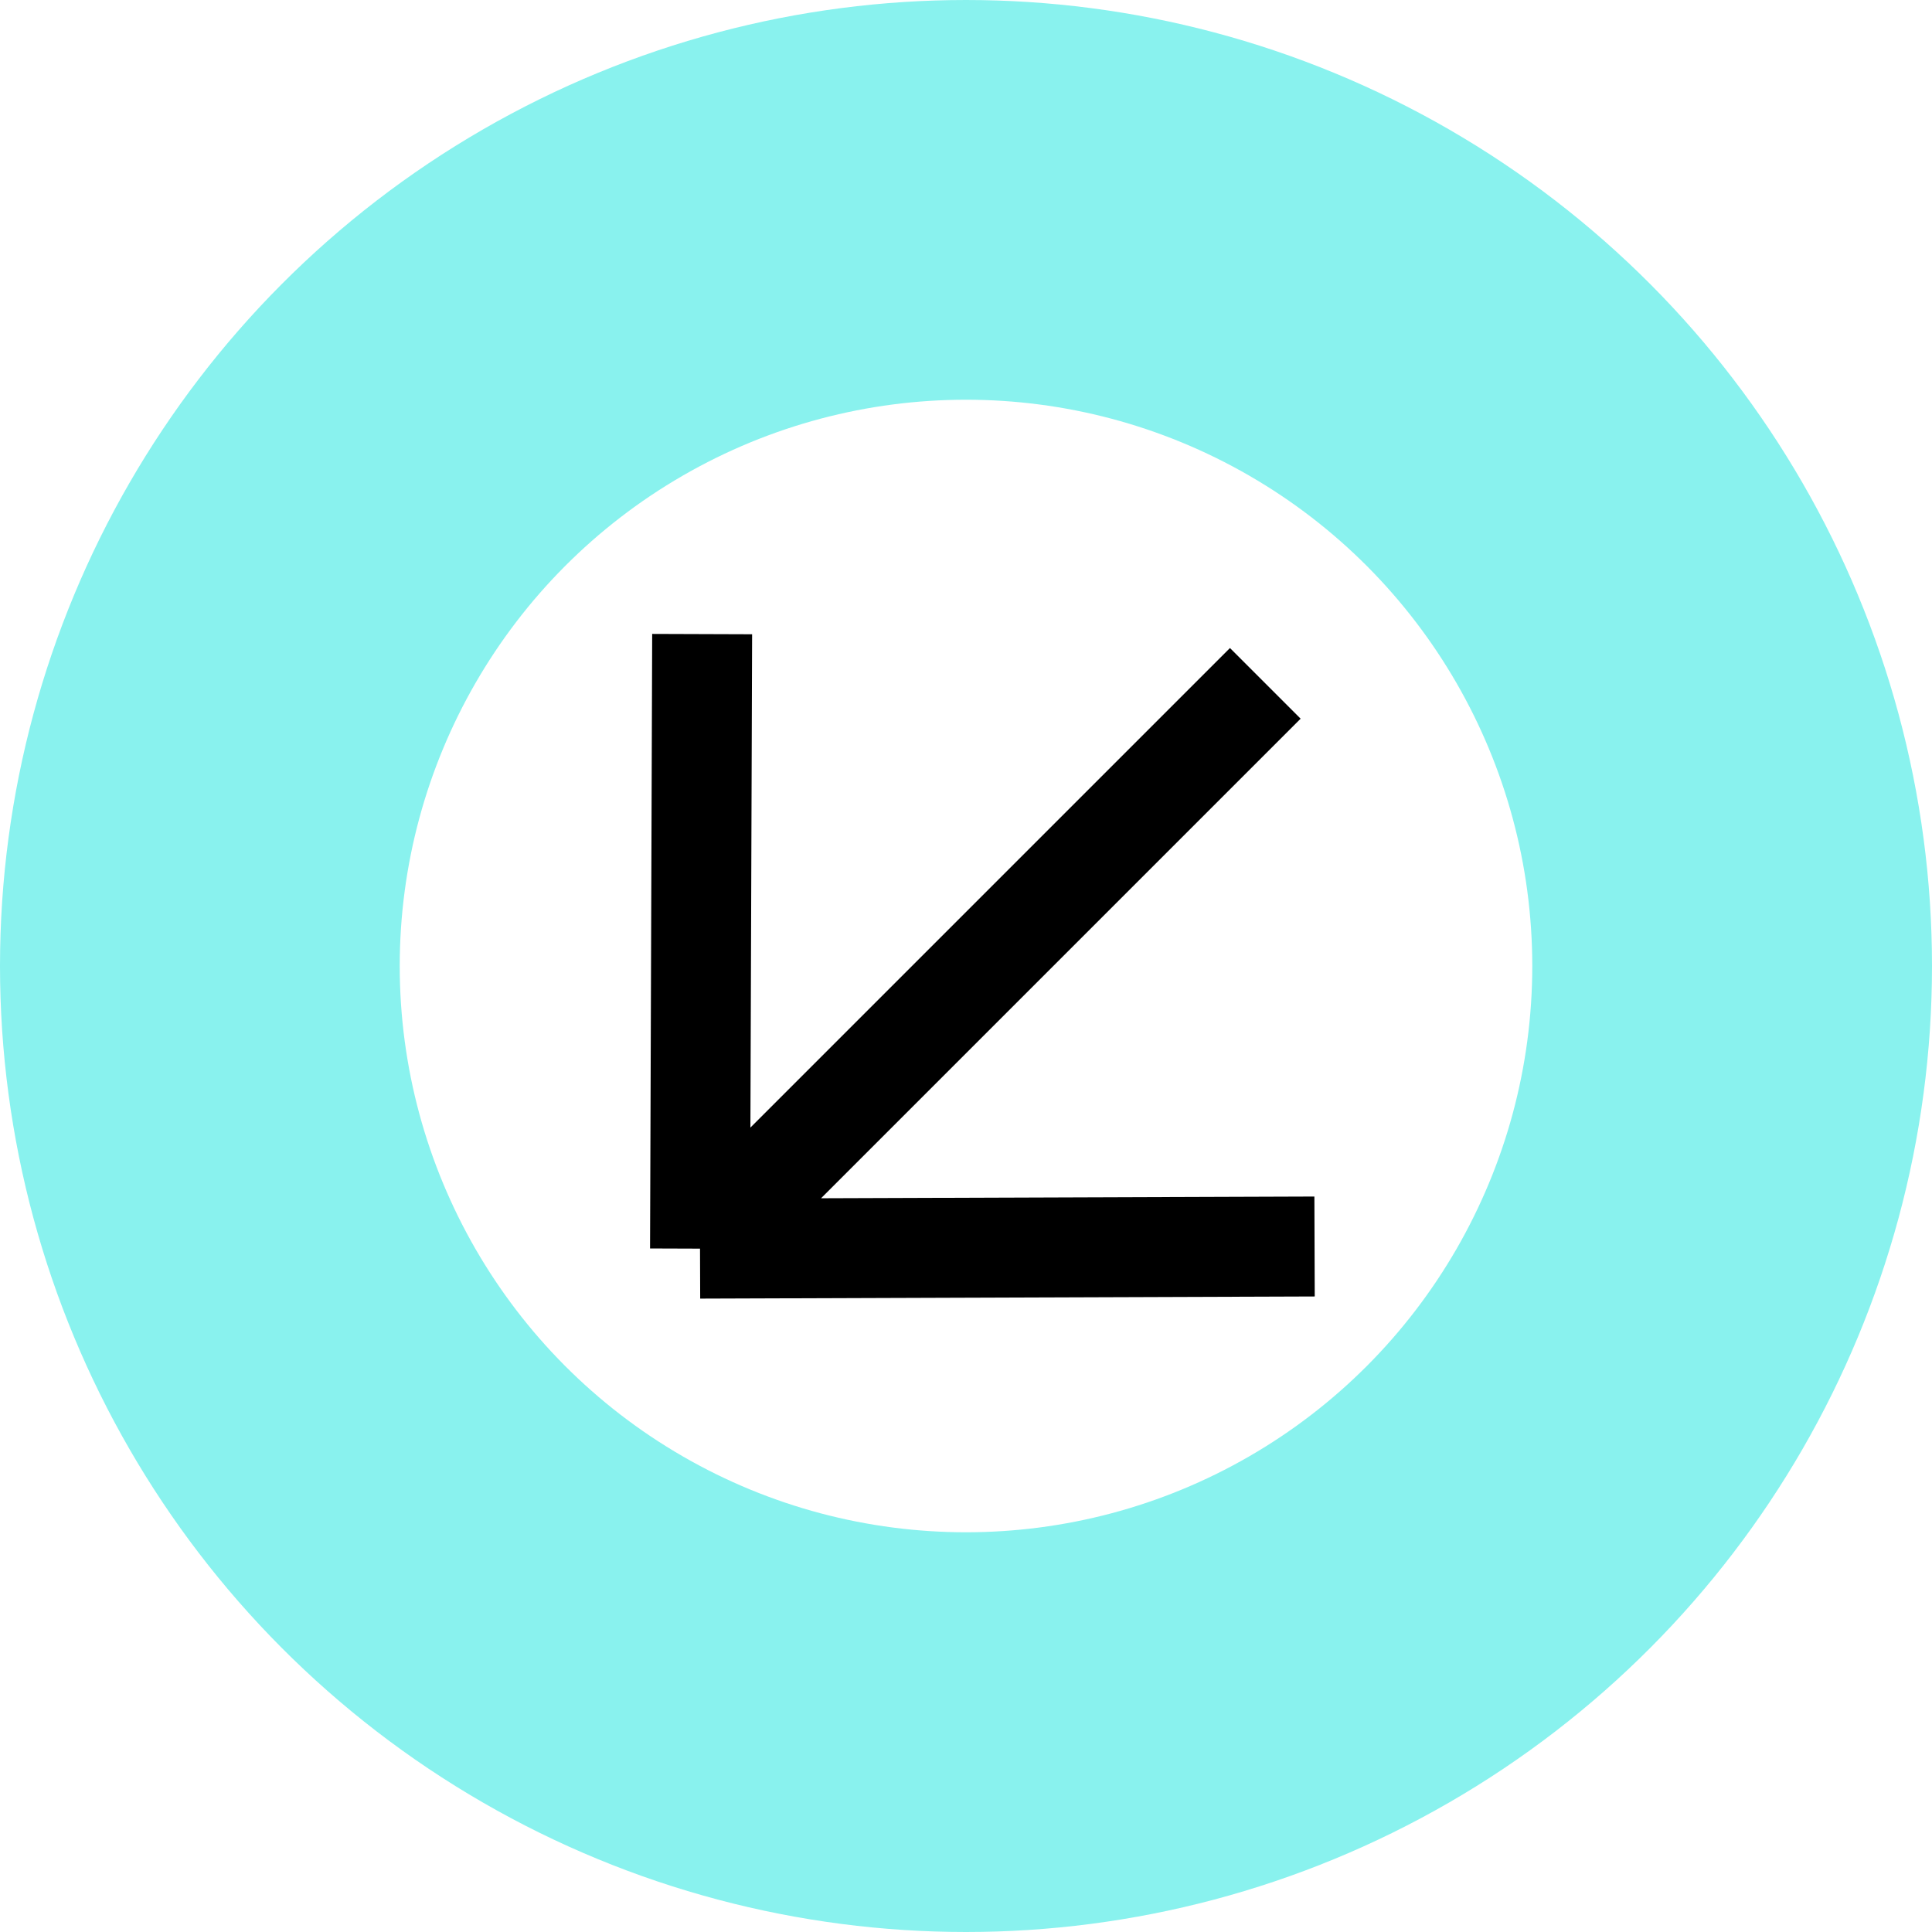
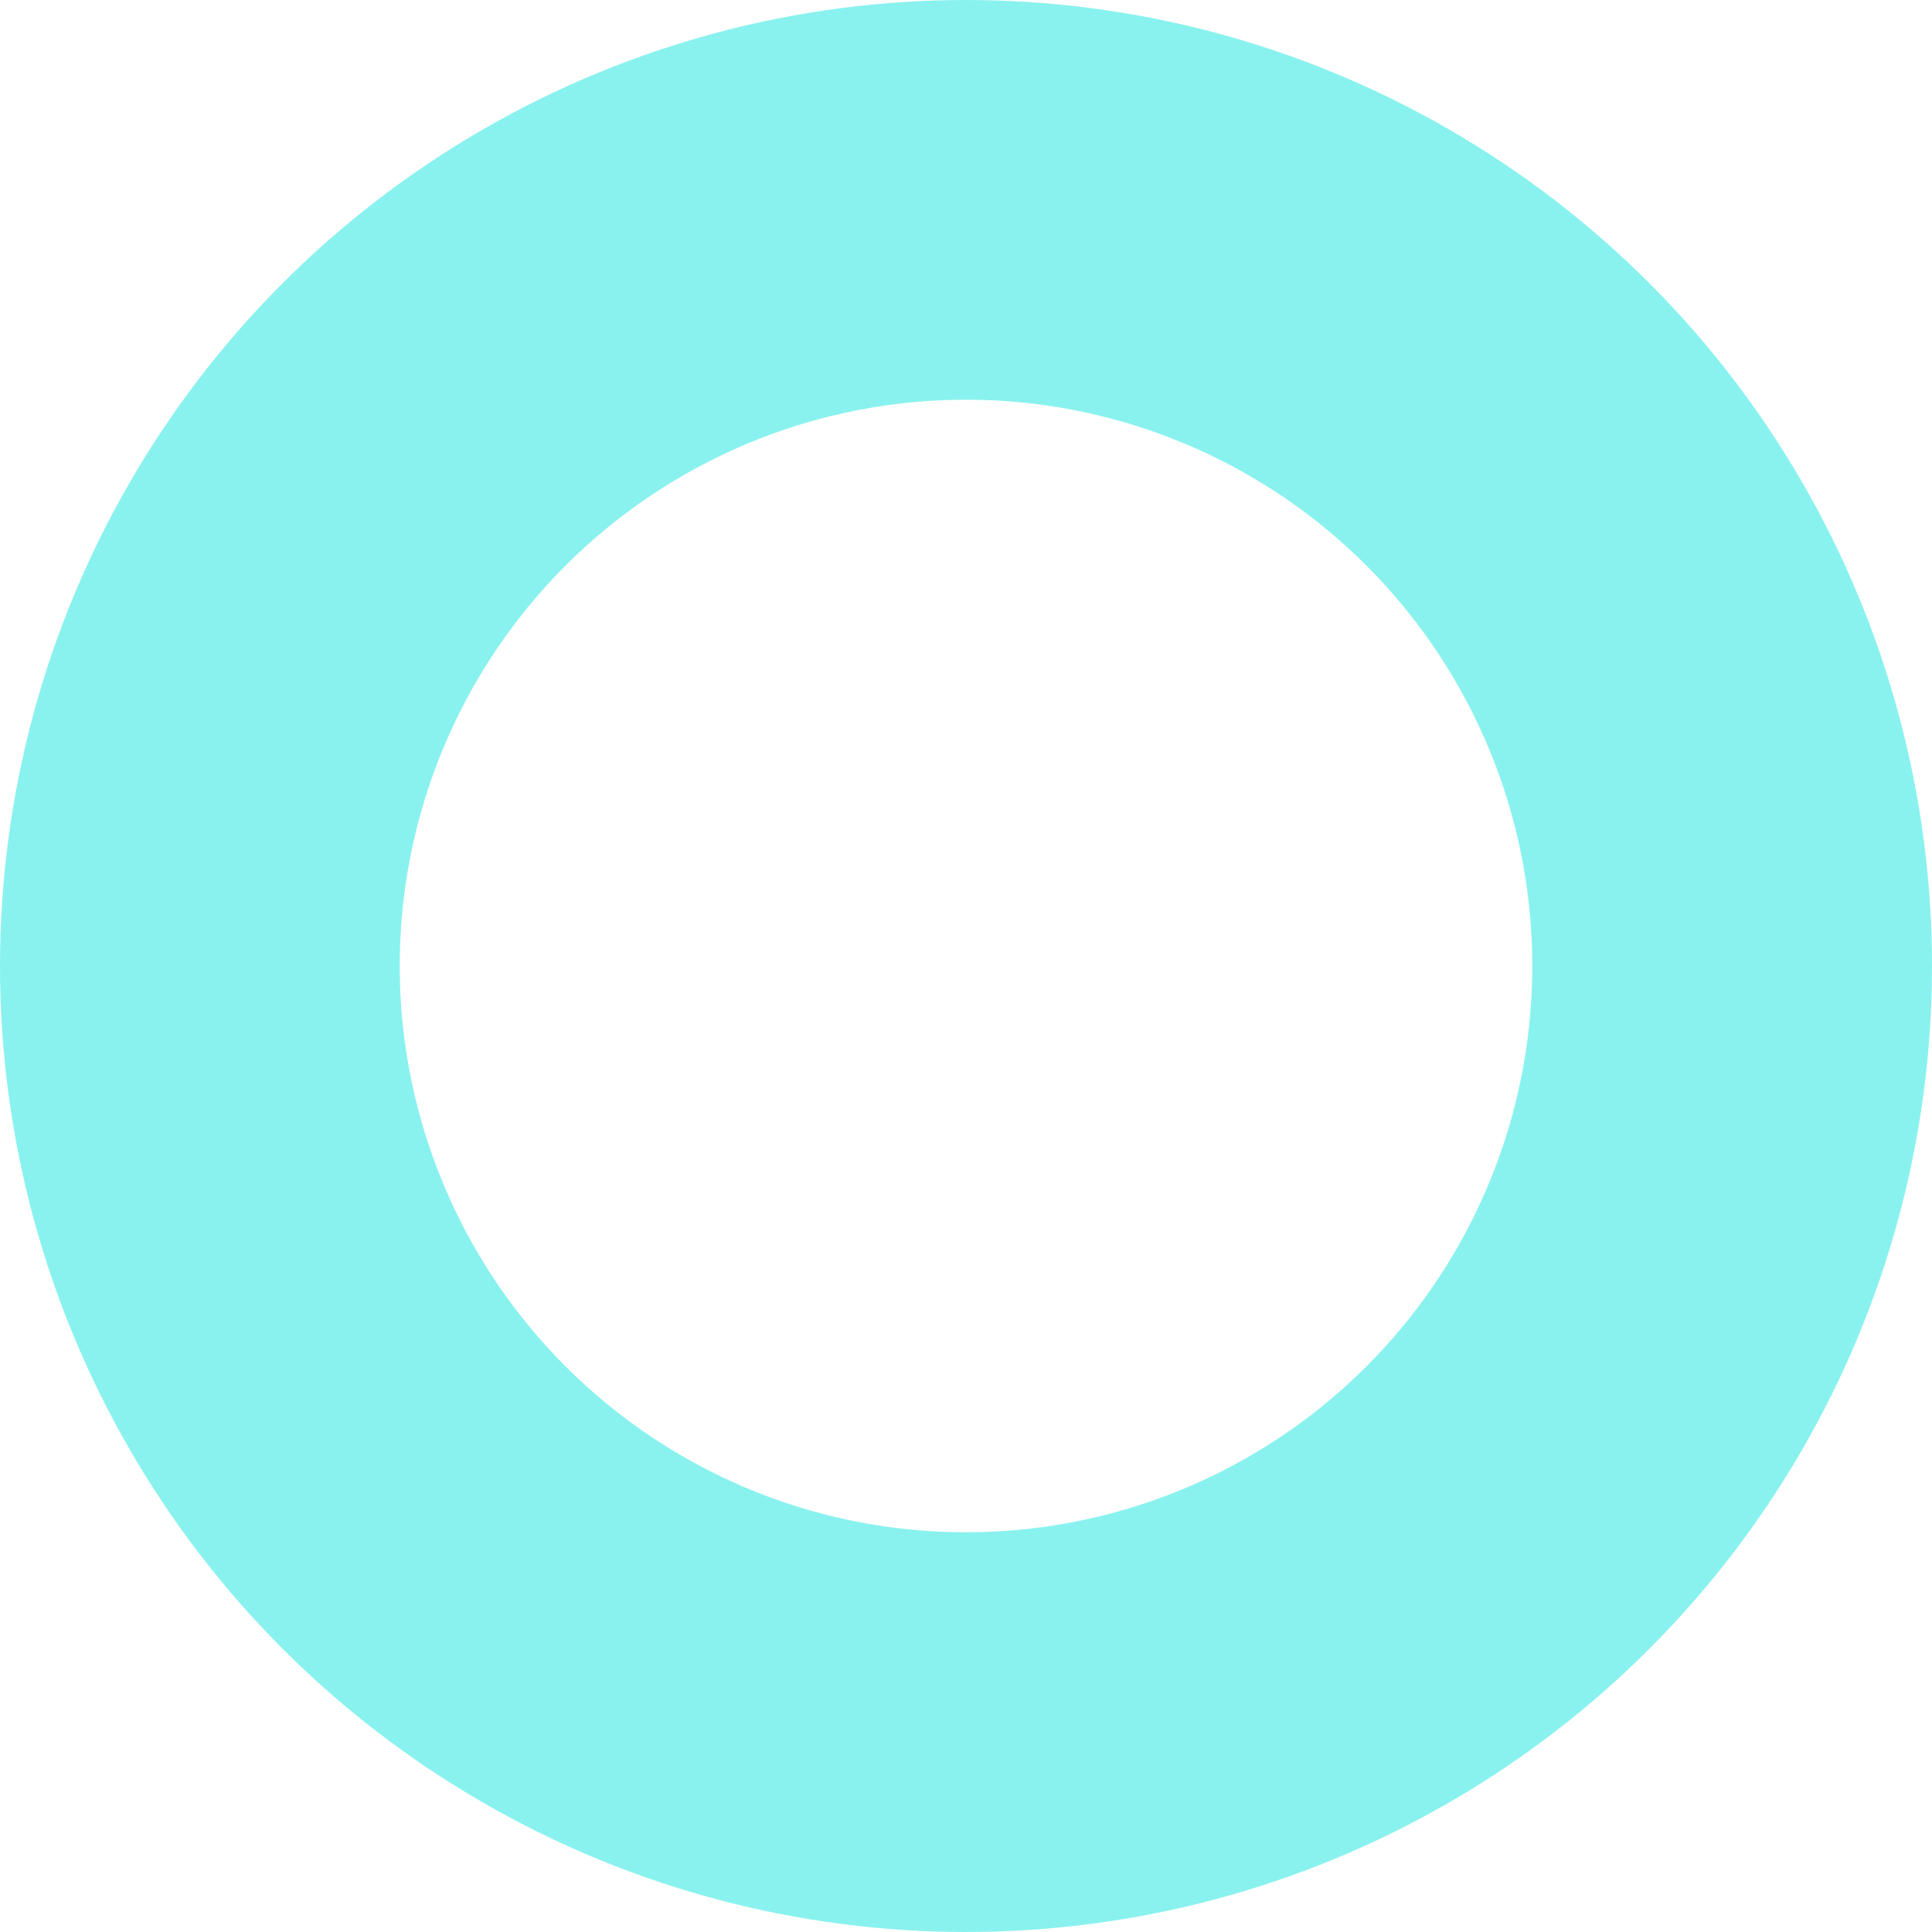
<svg xmlns="http://www.w3.org/2000/svg" width="58" height="58" viewBox="0 0 58 58" fill="none">
  <circle cx="29" cy="29" r="23" stroke="#89F2EE" stroke-width="12" />
-   <path d="M39.464 37.421L21.015 37.485M21.015 37.485L21.079 19.036M21.015 37.485L37.985 20.515" stroke="black" stroke-width="3" />
</svg>